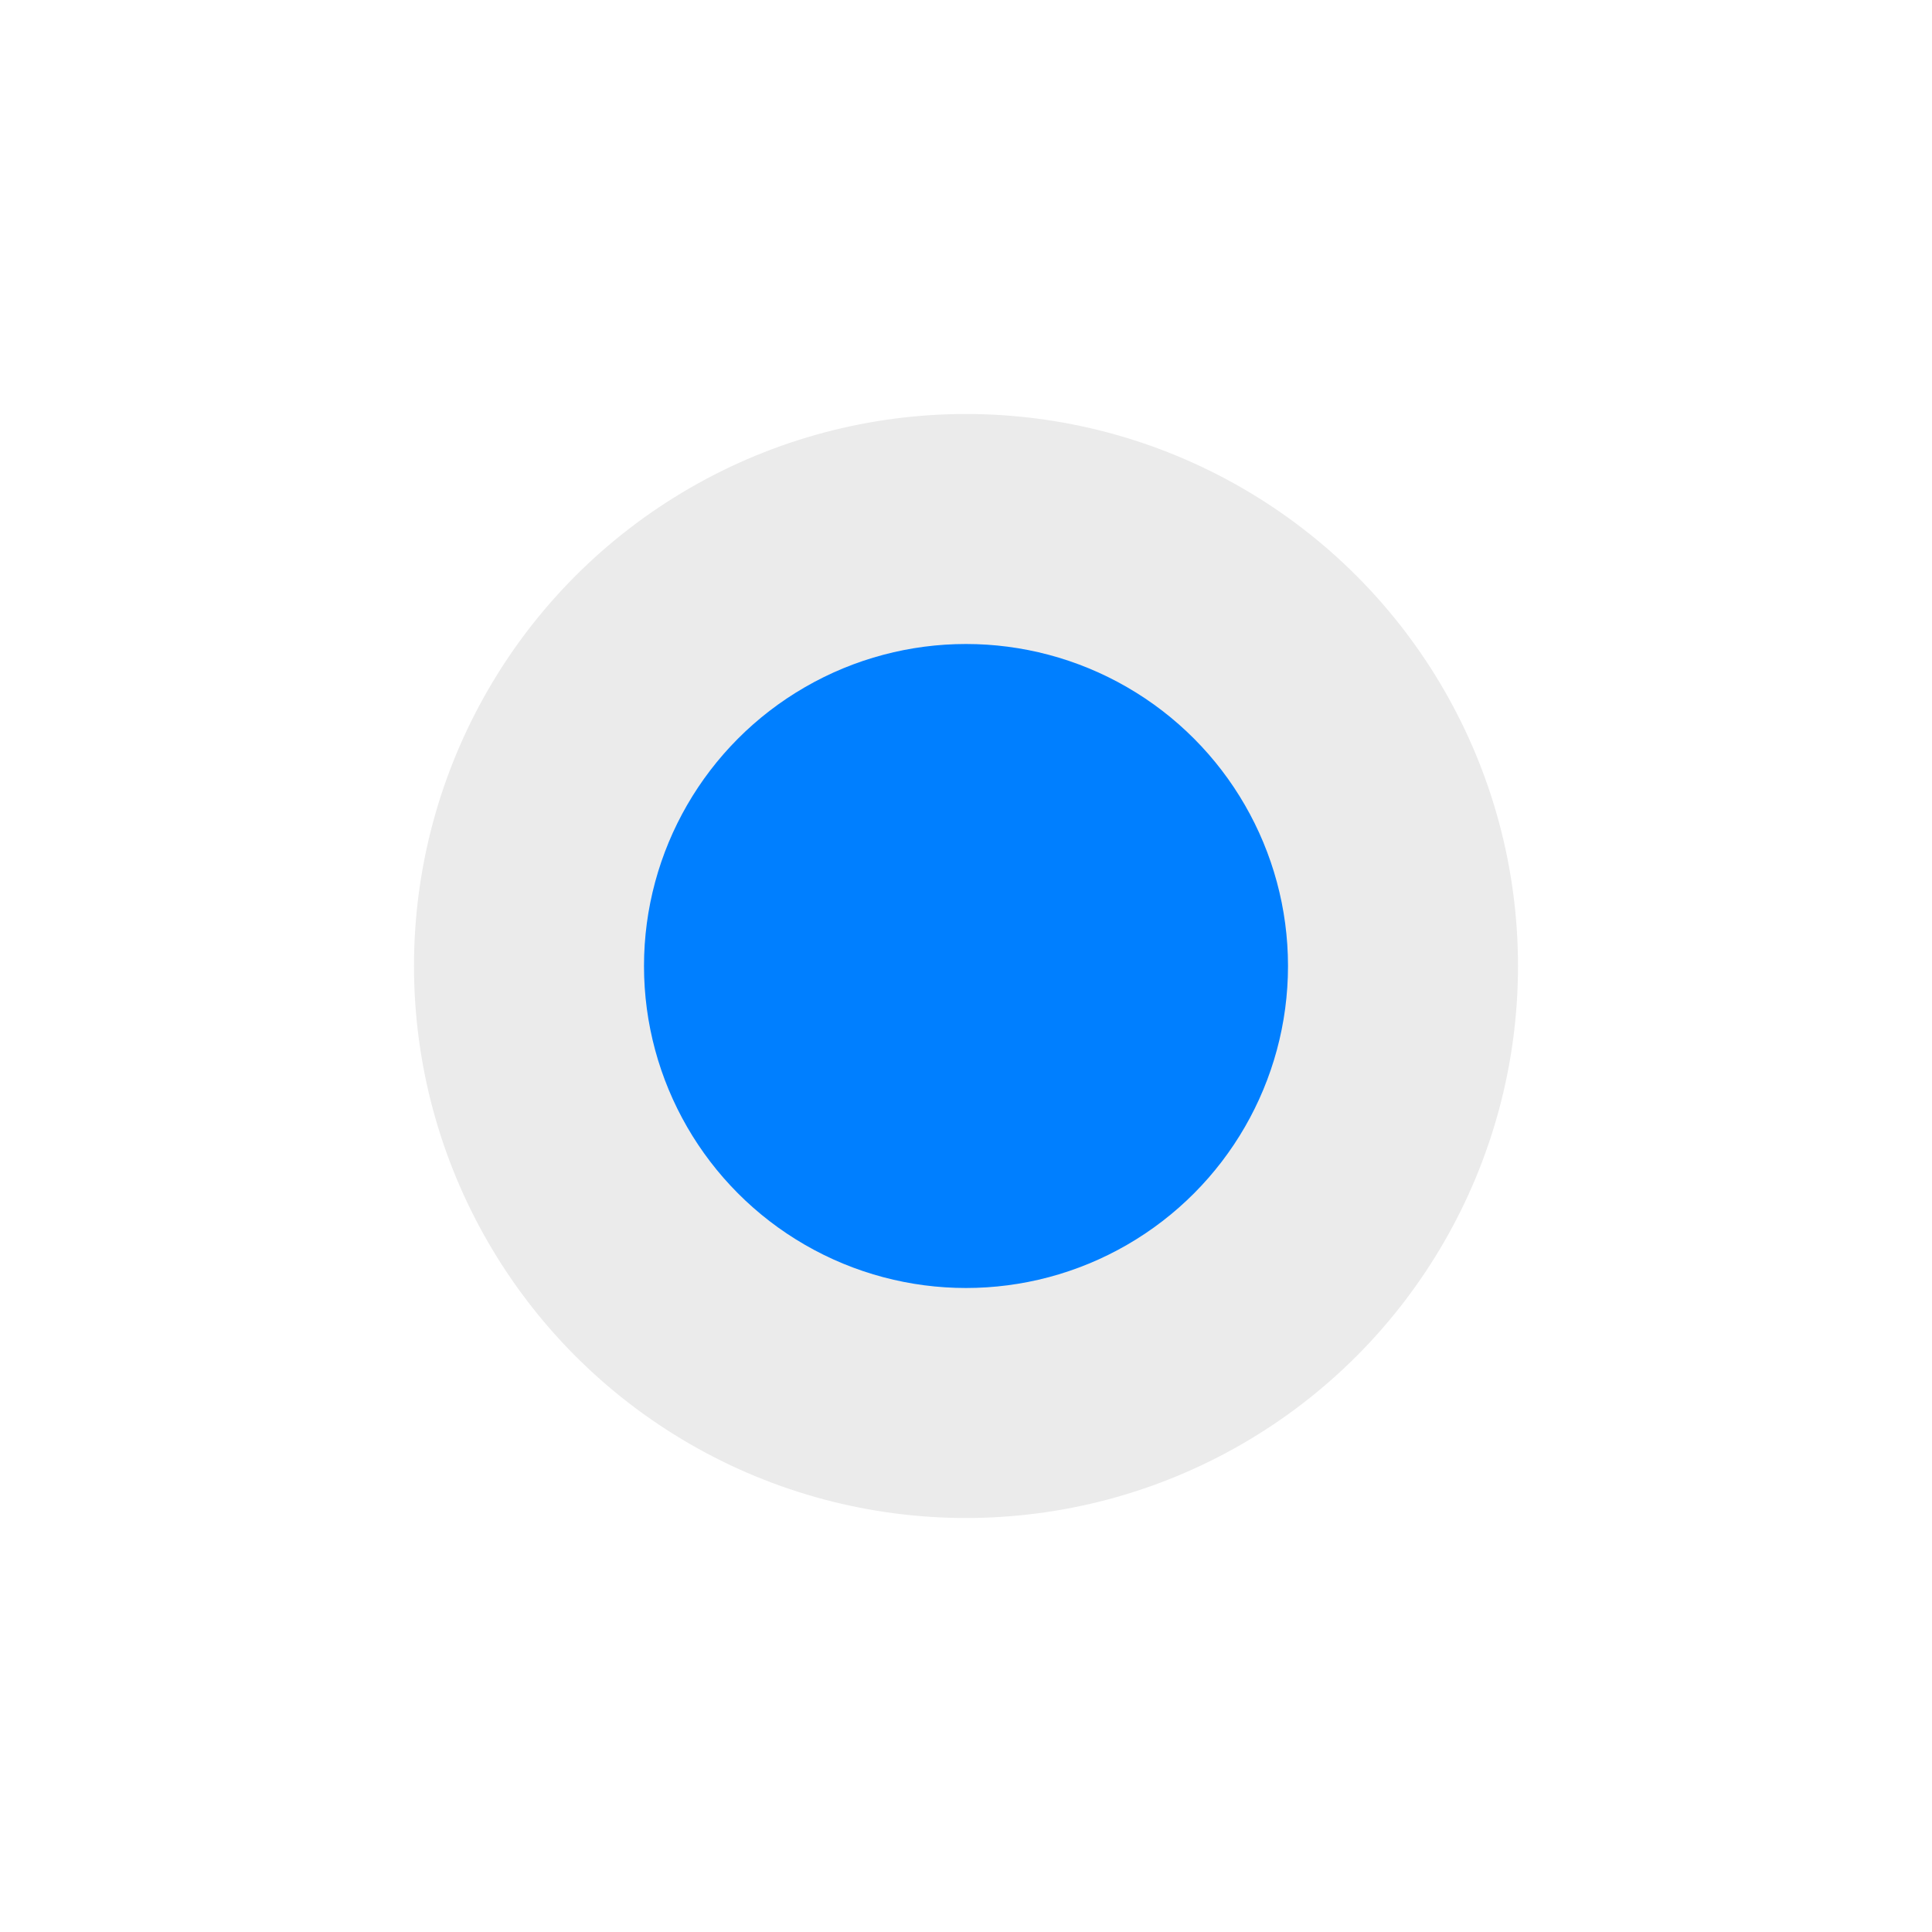
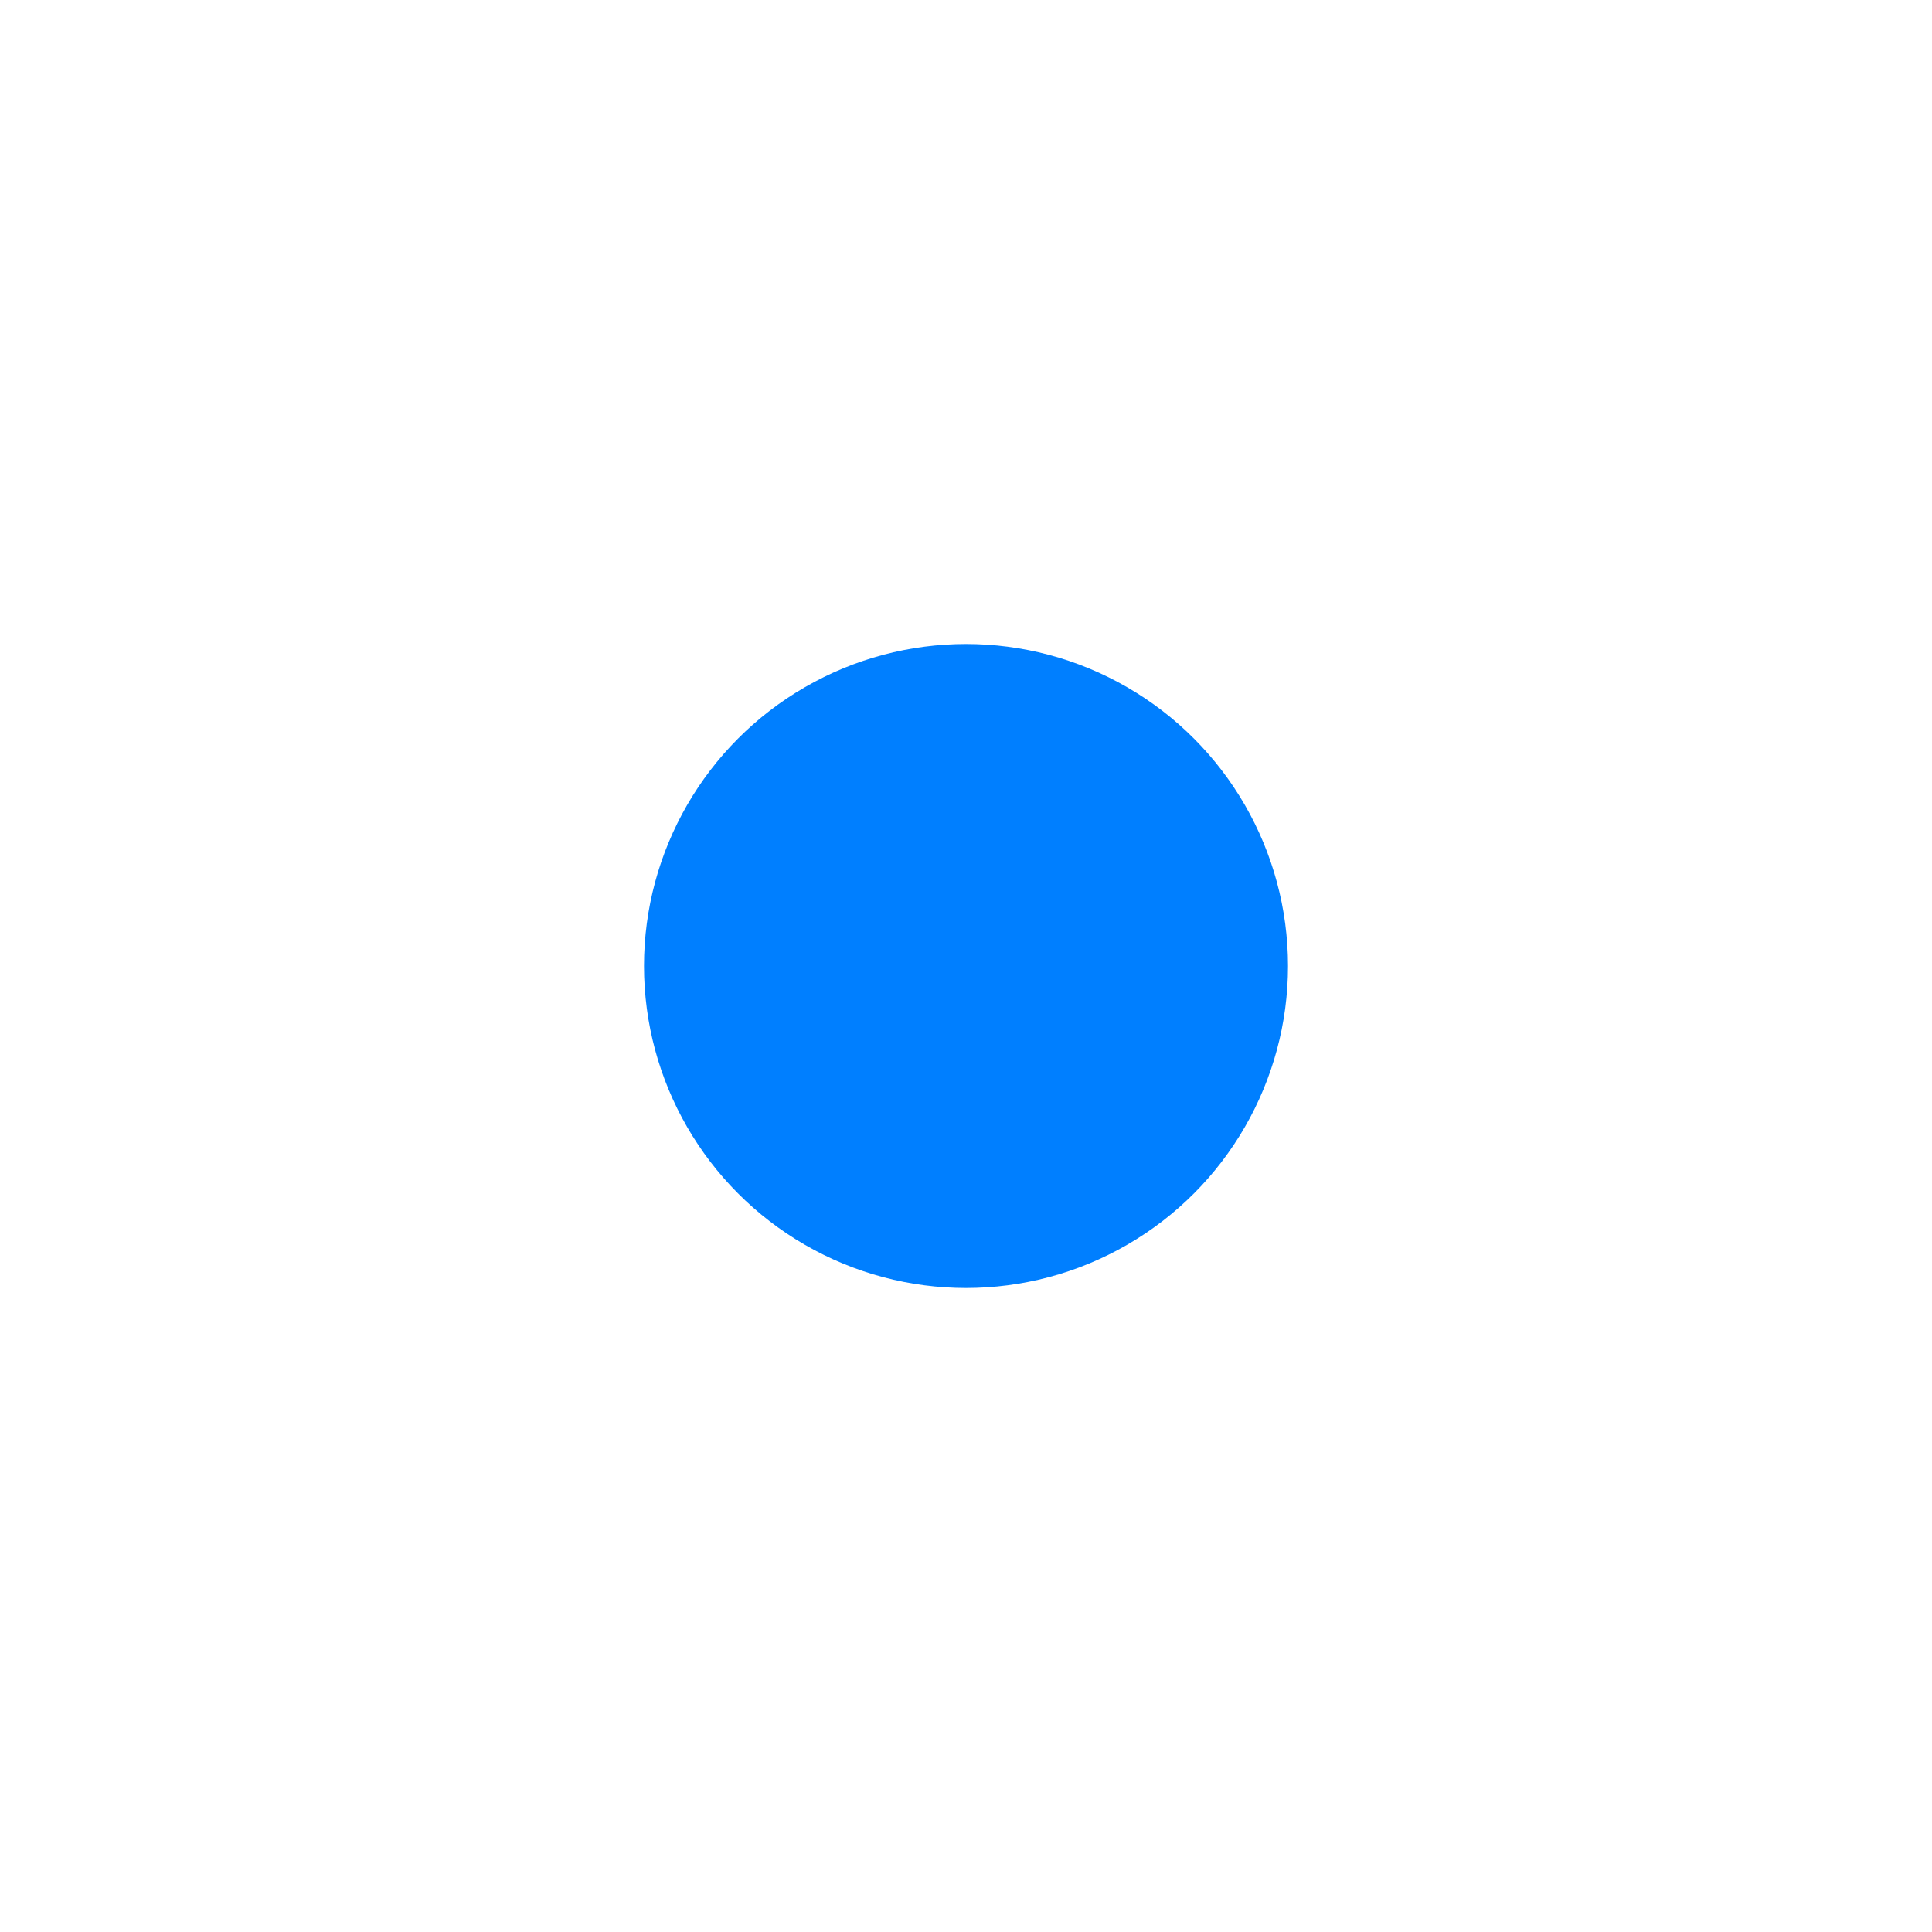
<svg xmlns="http://www.w3.org/2000/svg" width="42" height="42" viewBox="0 0 42 42">
  <defs>
    <style>.a{fill:#ebebeb;}.b{fill:#007fff;}.c{filter:url(#c);}.d{filter:url(#a);}</style>
    <filter id="a" x="0" y="0" width="42" height="42" filterUnits="userSpaceOnUse">
      <feOffset dy="6" input="SourceAlpha" />
      <feGaussianBlur stdDeviation="3" result="b" />
      <feFlood flood-color="#23466f" flood-opacity="0.102" />
      <feComposite operator="in" in2="b" />
      <feComposite in="SourceGraphic" />
    </filter>
    <filter id="c" x="5" y="5" width="32" height="32" filterUnits="userSpaceOnUse">
      <feOffset dy="6" input="SourceAlpha" />
      <feGaussianBlur stdDeviation="3" result="d" />
      <feFlood flood-color="#23466f" flood-opacity="0.102" />
      <feComposite operator="in" in2="d" />
      <feComposite in="SourceGraphic" />
    </filter>
  </defs>
  <g transform="translate(9 -3043)">
    <g class="d" transform="matrix(1, 0, 0, 1, -9, 3043)">
-       <circle class="a" cx="12" cy="12" r="12" transform="translate(9 3)" />
-     </g>
+       </g>
    <g class="c" transform="matrix(1, 0, 0, 1, -9, 3043)">
      <circle class="b" cx="7" cy="7" r="7" transform="translate(14 8)" />
    </g>
  </g>
</svg>